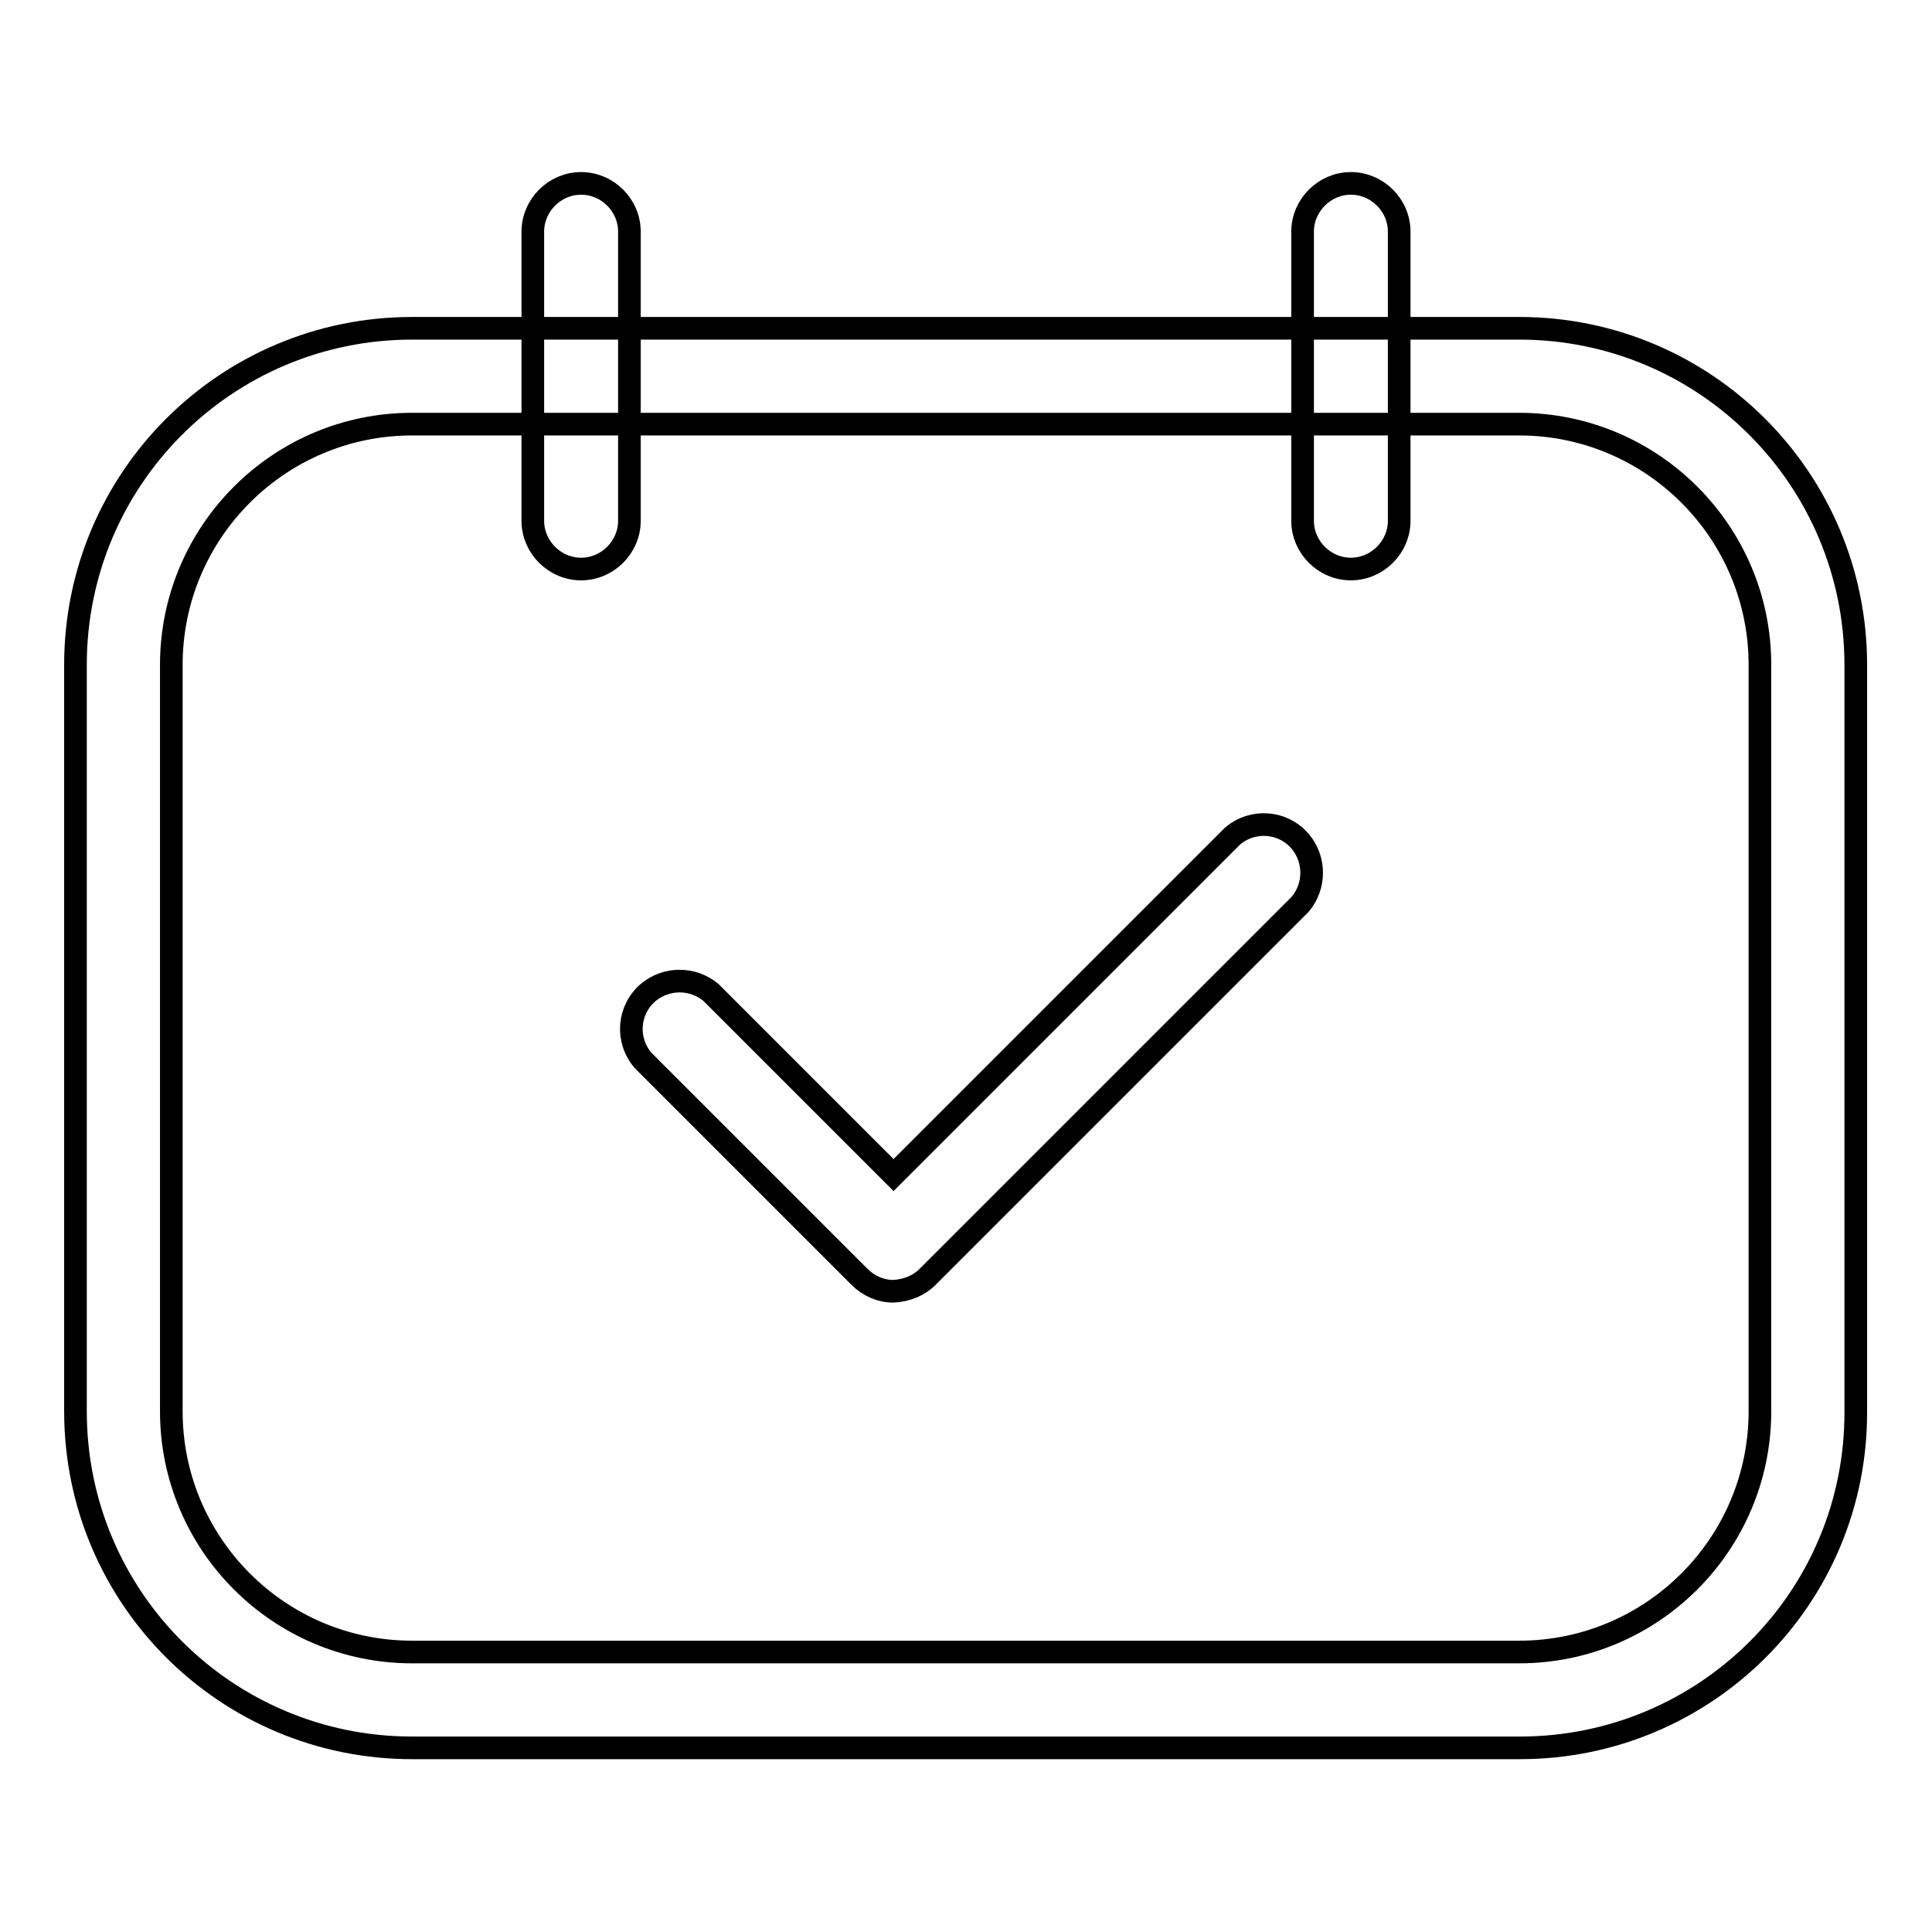
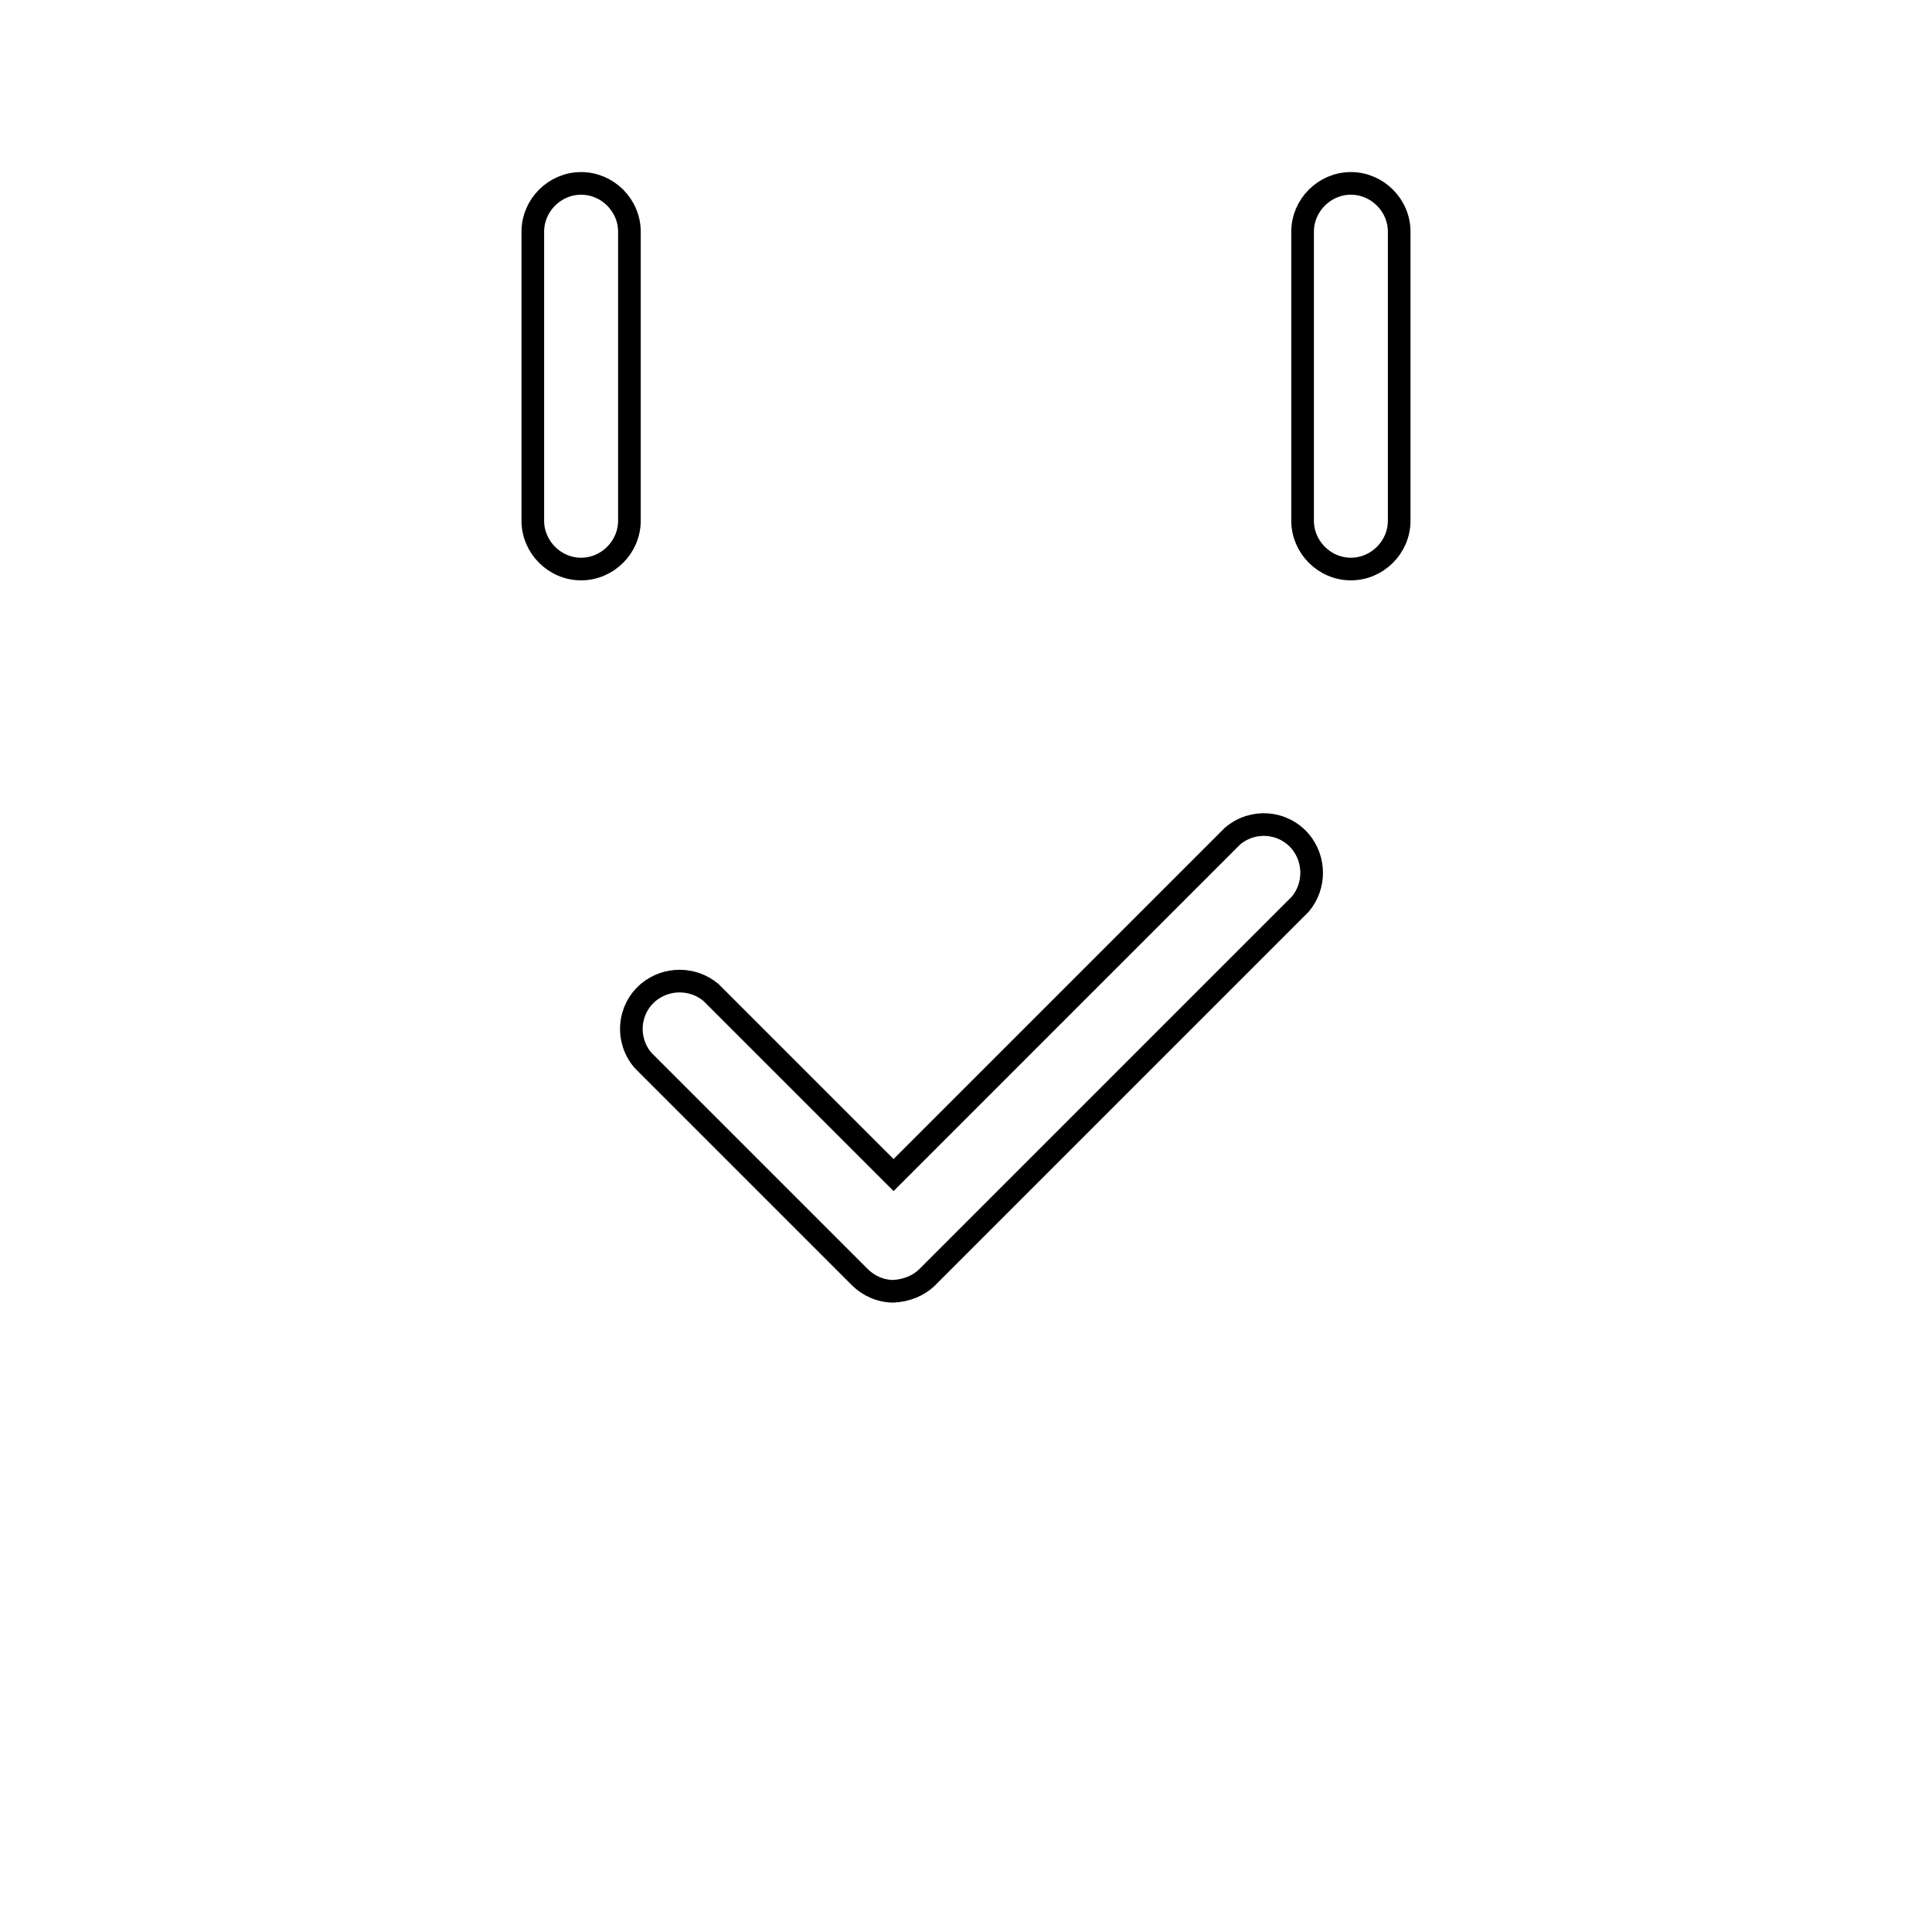
<svg xmlns="http://www.w3.org/2000/svg" version="1.1" x="0px" y="0px" viewBox="0 0 256 256" enable-background="new 0 0 256 256" xml:space="preserve">
  <g>
-     <path stroke-width="3" fill-opacity="0" stroke="#000000" d="M201.4,231.6H54.6C30,231.6,10,211.7,10,187V88.1c0-24.7,20-44.6,44.6-44.6l0,0h146.7 c24.7,0,44.6,20,44.6,44.6l0,0V187C246,211.7,226,231.6,201.4,231.6L201.4,231.6z M54.6,56.2c-17.6,0-31.9,14.3-31.9,31.9V187 c0,17.6,14.3,31.9,31.9,31.9h146.7c17.6,0,31.9-14.3,31.9-31.9l0,0V88.1c0-17.6-14.3-31.9-31.9-31.9H54.6z" />
    <path stroke-width="3" fill-opacity="0" stroke="#000000" d="M77,75.4c-3.5,0-6.4-2.9-6.4-6.4V30.7c0-3.5,2.9-6.4,6.4-6.4c3.5,0,6.4,2.9,6.4,6.4V69 C83.4,72.5,80.5,75.4,77,75.4z M179,75.4c-3.5,0-6.4-2.9-6.4-6.4V30.7c0-3.5,2.9-6.4,6.4-6.4c3.5,0,6.4,2.9,6.4,6.4V69 C185.4,72.5,182.5,75.4,179,75.4z M118.4,171.1c-1.7,0-3.3-0.7-4.5-1.9l-28.7-28.7c-2.3-2.7-2-6.7,0.7-9c2.4-2,5.9-2,8.3,0 l24.2,24.2l44.9-44.9c2.7-2.3,6.7-2,9,0.7c2,2.4,2,5.9,0,8.3l-49.4,49.4C121.7,170.4,120.1,171,118.4,171.1z" />
  </g>
</svg>